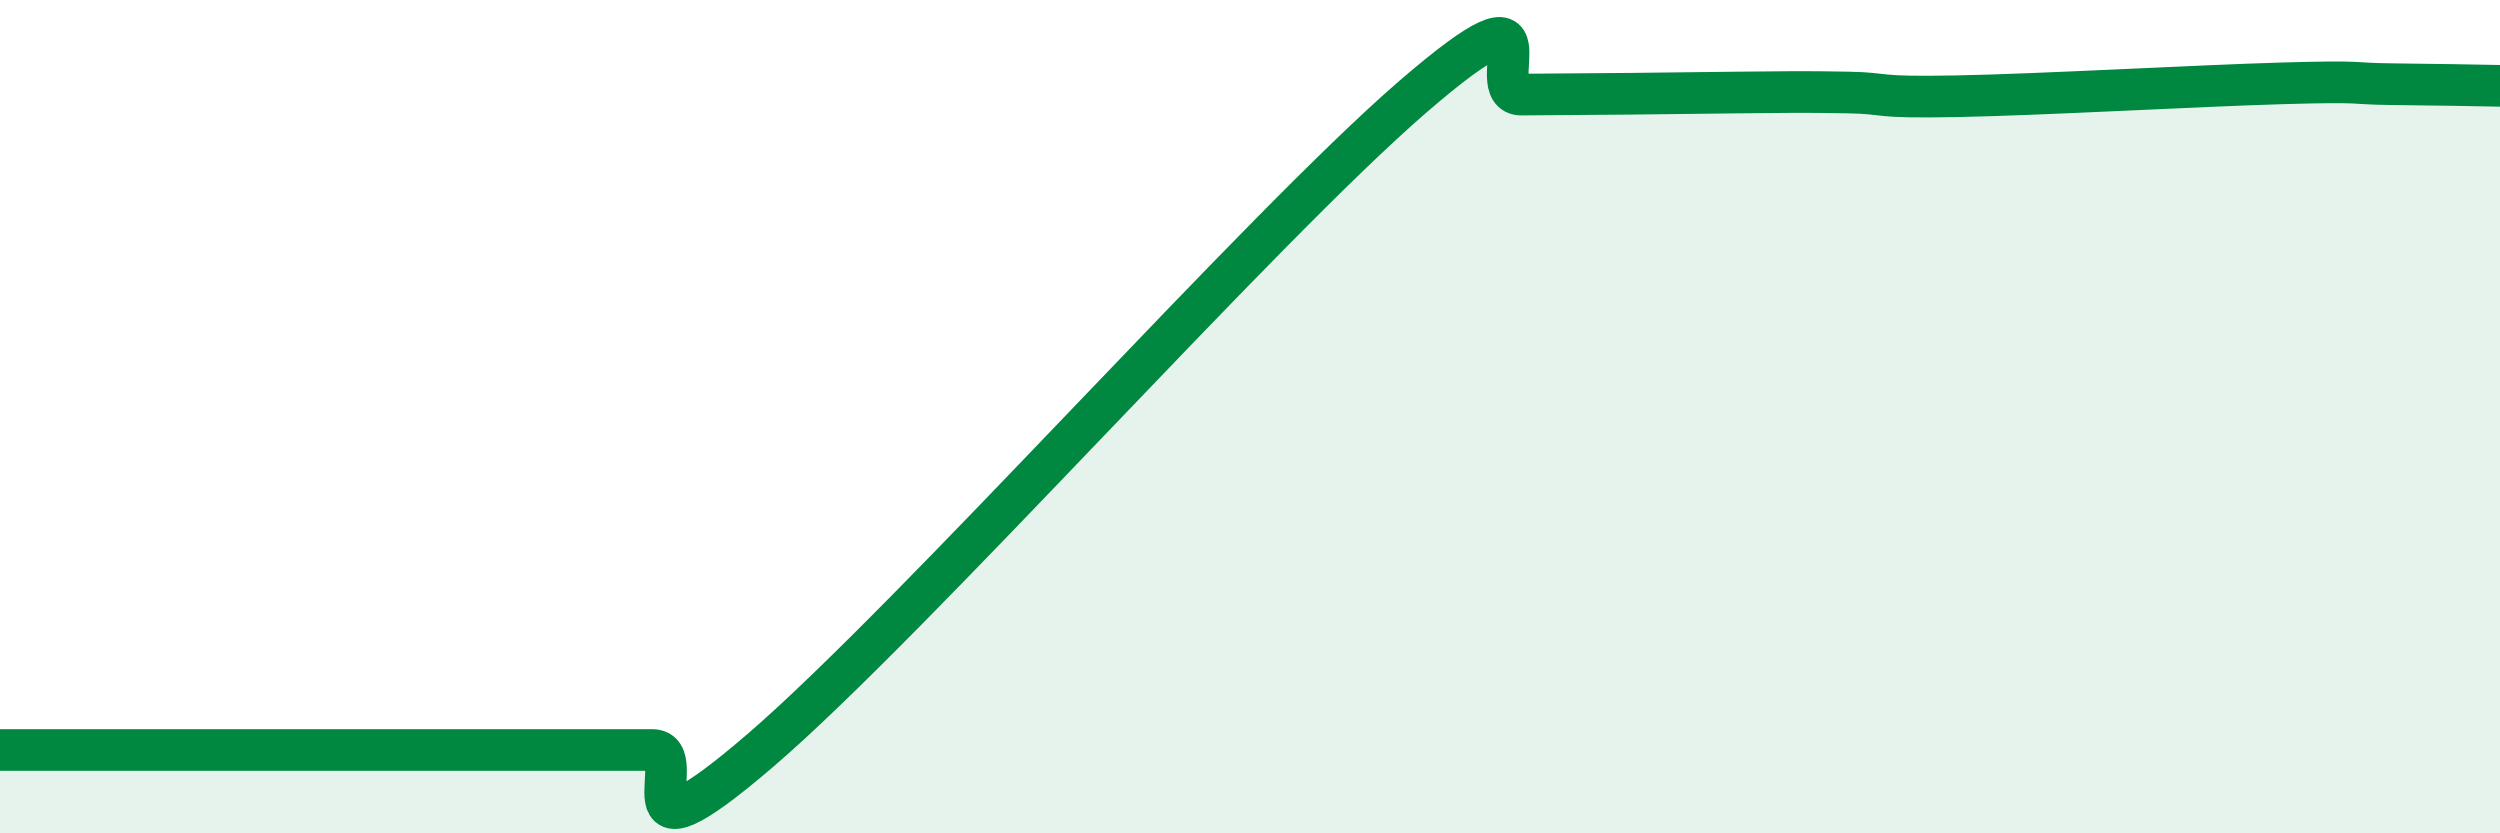
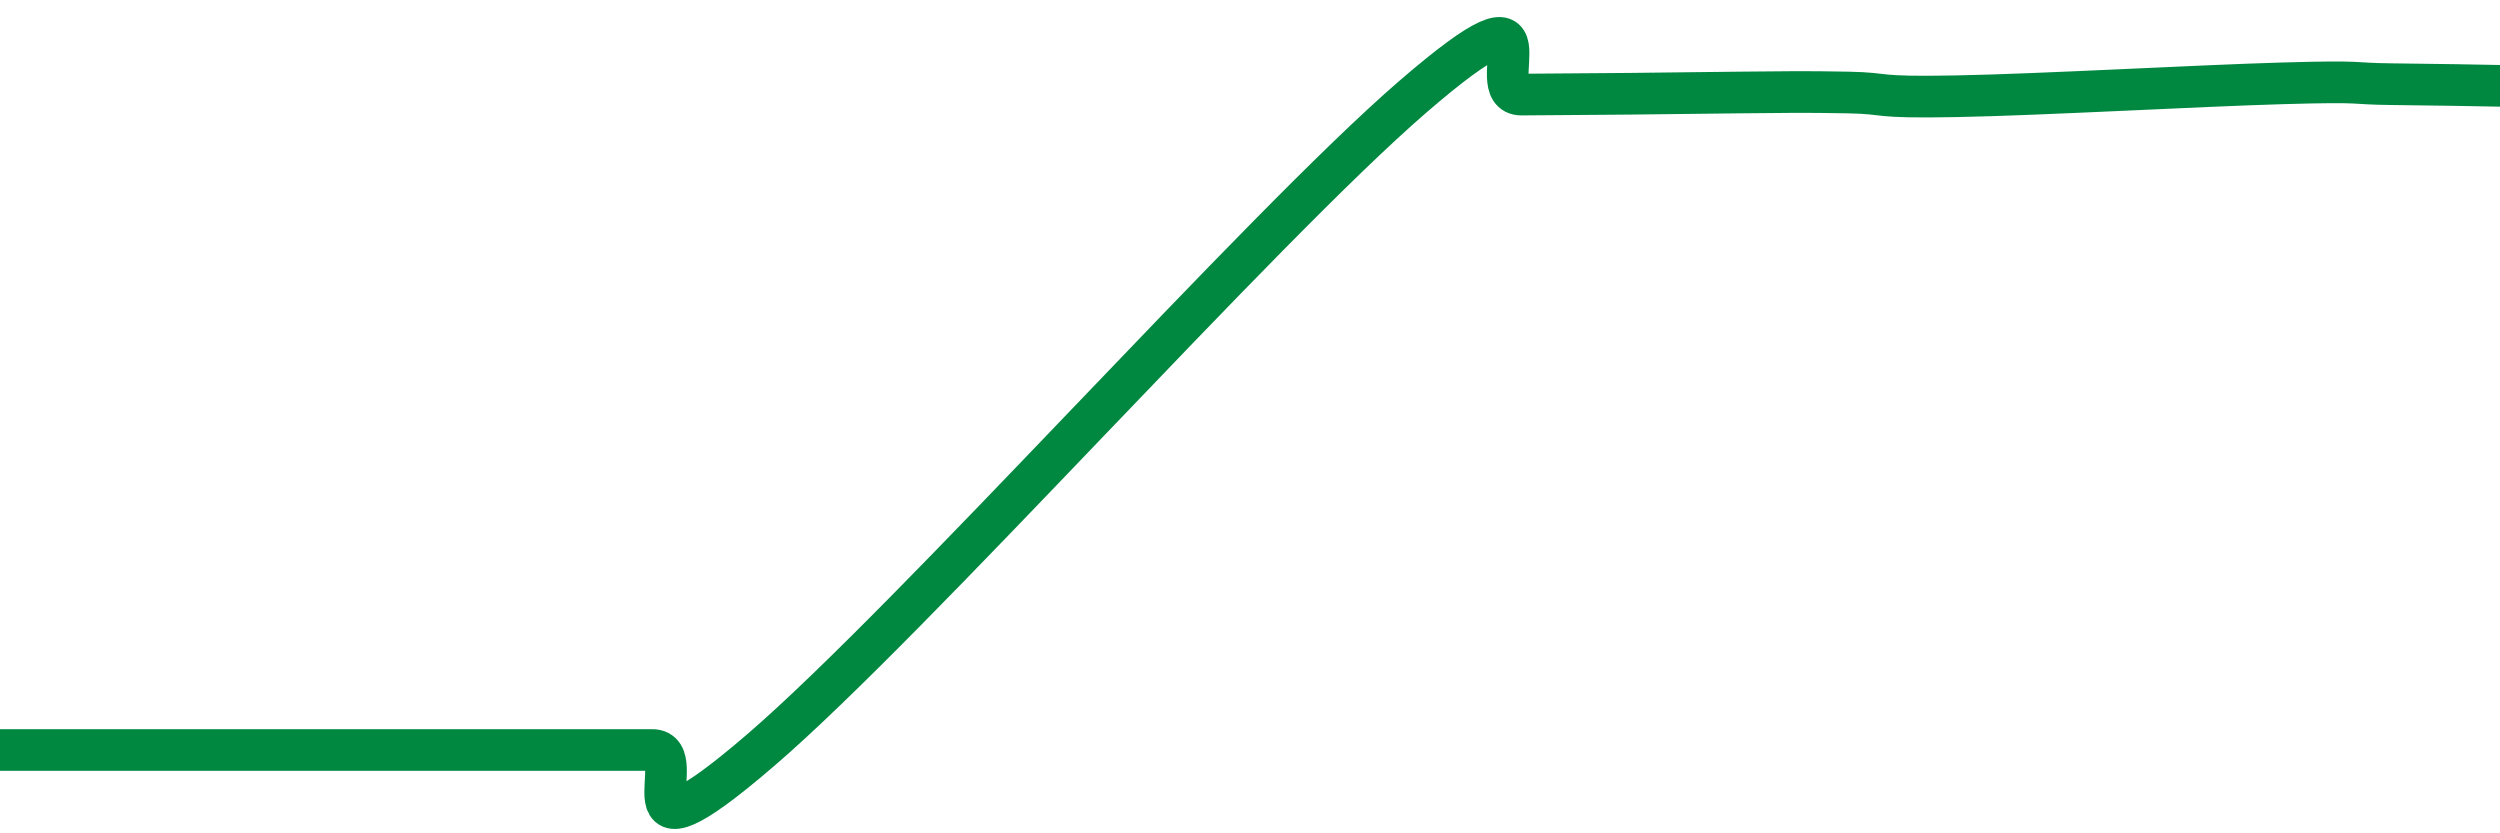
<svg xmlns="http://www.w3.org/2000/svg" width="60" height="20" viewBox="0 0 60 20">
-   <path d="M 0,18 C 0.52,18 1.57,18 2.61,18 C 3.65,18 4.18,18 5.22,18 C 6.26,18 6.79,18 7.83,18 C 8.87,18 9.39,18 10.43,18 C 11.47,18 12,18 13.04,18 C 14.08,18 14.61,18 15.65,18 C 16.69,18 14.61,21.14 18.26,18 C 21.91,14.86 30.26,5.47 33.91,2.32 C 37.56,-0.83 35.48,2.28 36.52,2.27 C 37.56,2.26 38.09,2.26 39.13,2.25 C 40.17,2.24 40.7,2.23 41.74,2.22 C 42.78,2.21 43.31,2.2 44.35,2.22 C 45.39,2.24 44.87,2.35 46.96,2.31 C 49.05,2.27 52.69,2.06 54.78,2 C 56.87,1.94 56.35,2.01 57.39,2.02 C 58.43,2.03 59.48,2.05 60,2.06L60 20L0 20Z" fill="#008740" opacity="0.1" stroke-linecap="round" stroke-linejoin="round" />
  <path d="M 0,18 C 0.52,18 1.57,18 2.61,18 C 3.65,18 4.18,18 5.22,18 C 6.26,18 6.79,18 7.83,18 C 8.87,18 9.39,18 10.43,18 C 11.47,18 12,18 13.04,18 C 14.08,18 14.61,18 15.65,18 C 16.69,18 14.61,21.14 18.26,18 C 21.91,14.86 30.26,5.47 33.91,2.32 C 37.56,-0.83 35.48,2.28 36.52,2.27 C 37.56,2.26 38.09,2.26 39.13,2.25 C 40.17,2.24 40.7,2.23 41.74,2.22 C 42.78,2.21 43.31,2.2 44.35,2.22 C 45.39,2.24 44.87,2.35 46.96,2.31 C 49.05,2.27 52.69,2.06 54.78,2 C 56.87,1.94 56.35,2.01 57.39,2.02 C 58.43,2.03 59.48,2.05 60,2.06" stroke="#008740" stroke-width="1" fill="none" stroke-linecap="round" stroke-linejoin="round" />
</svg>